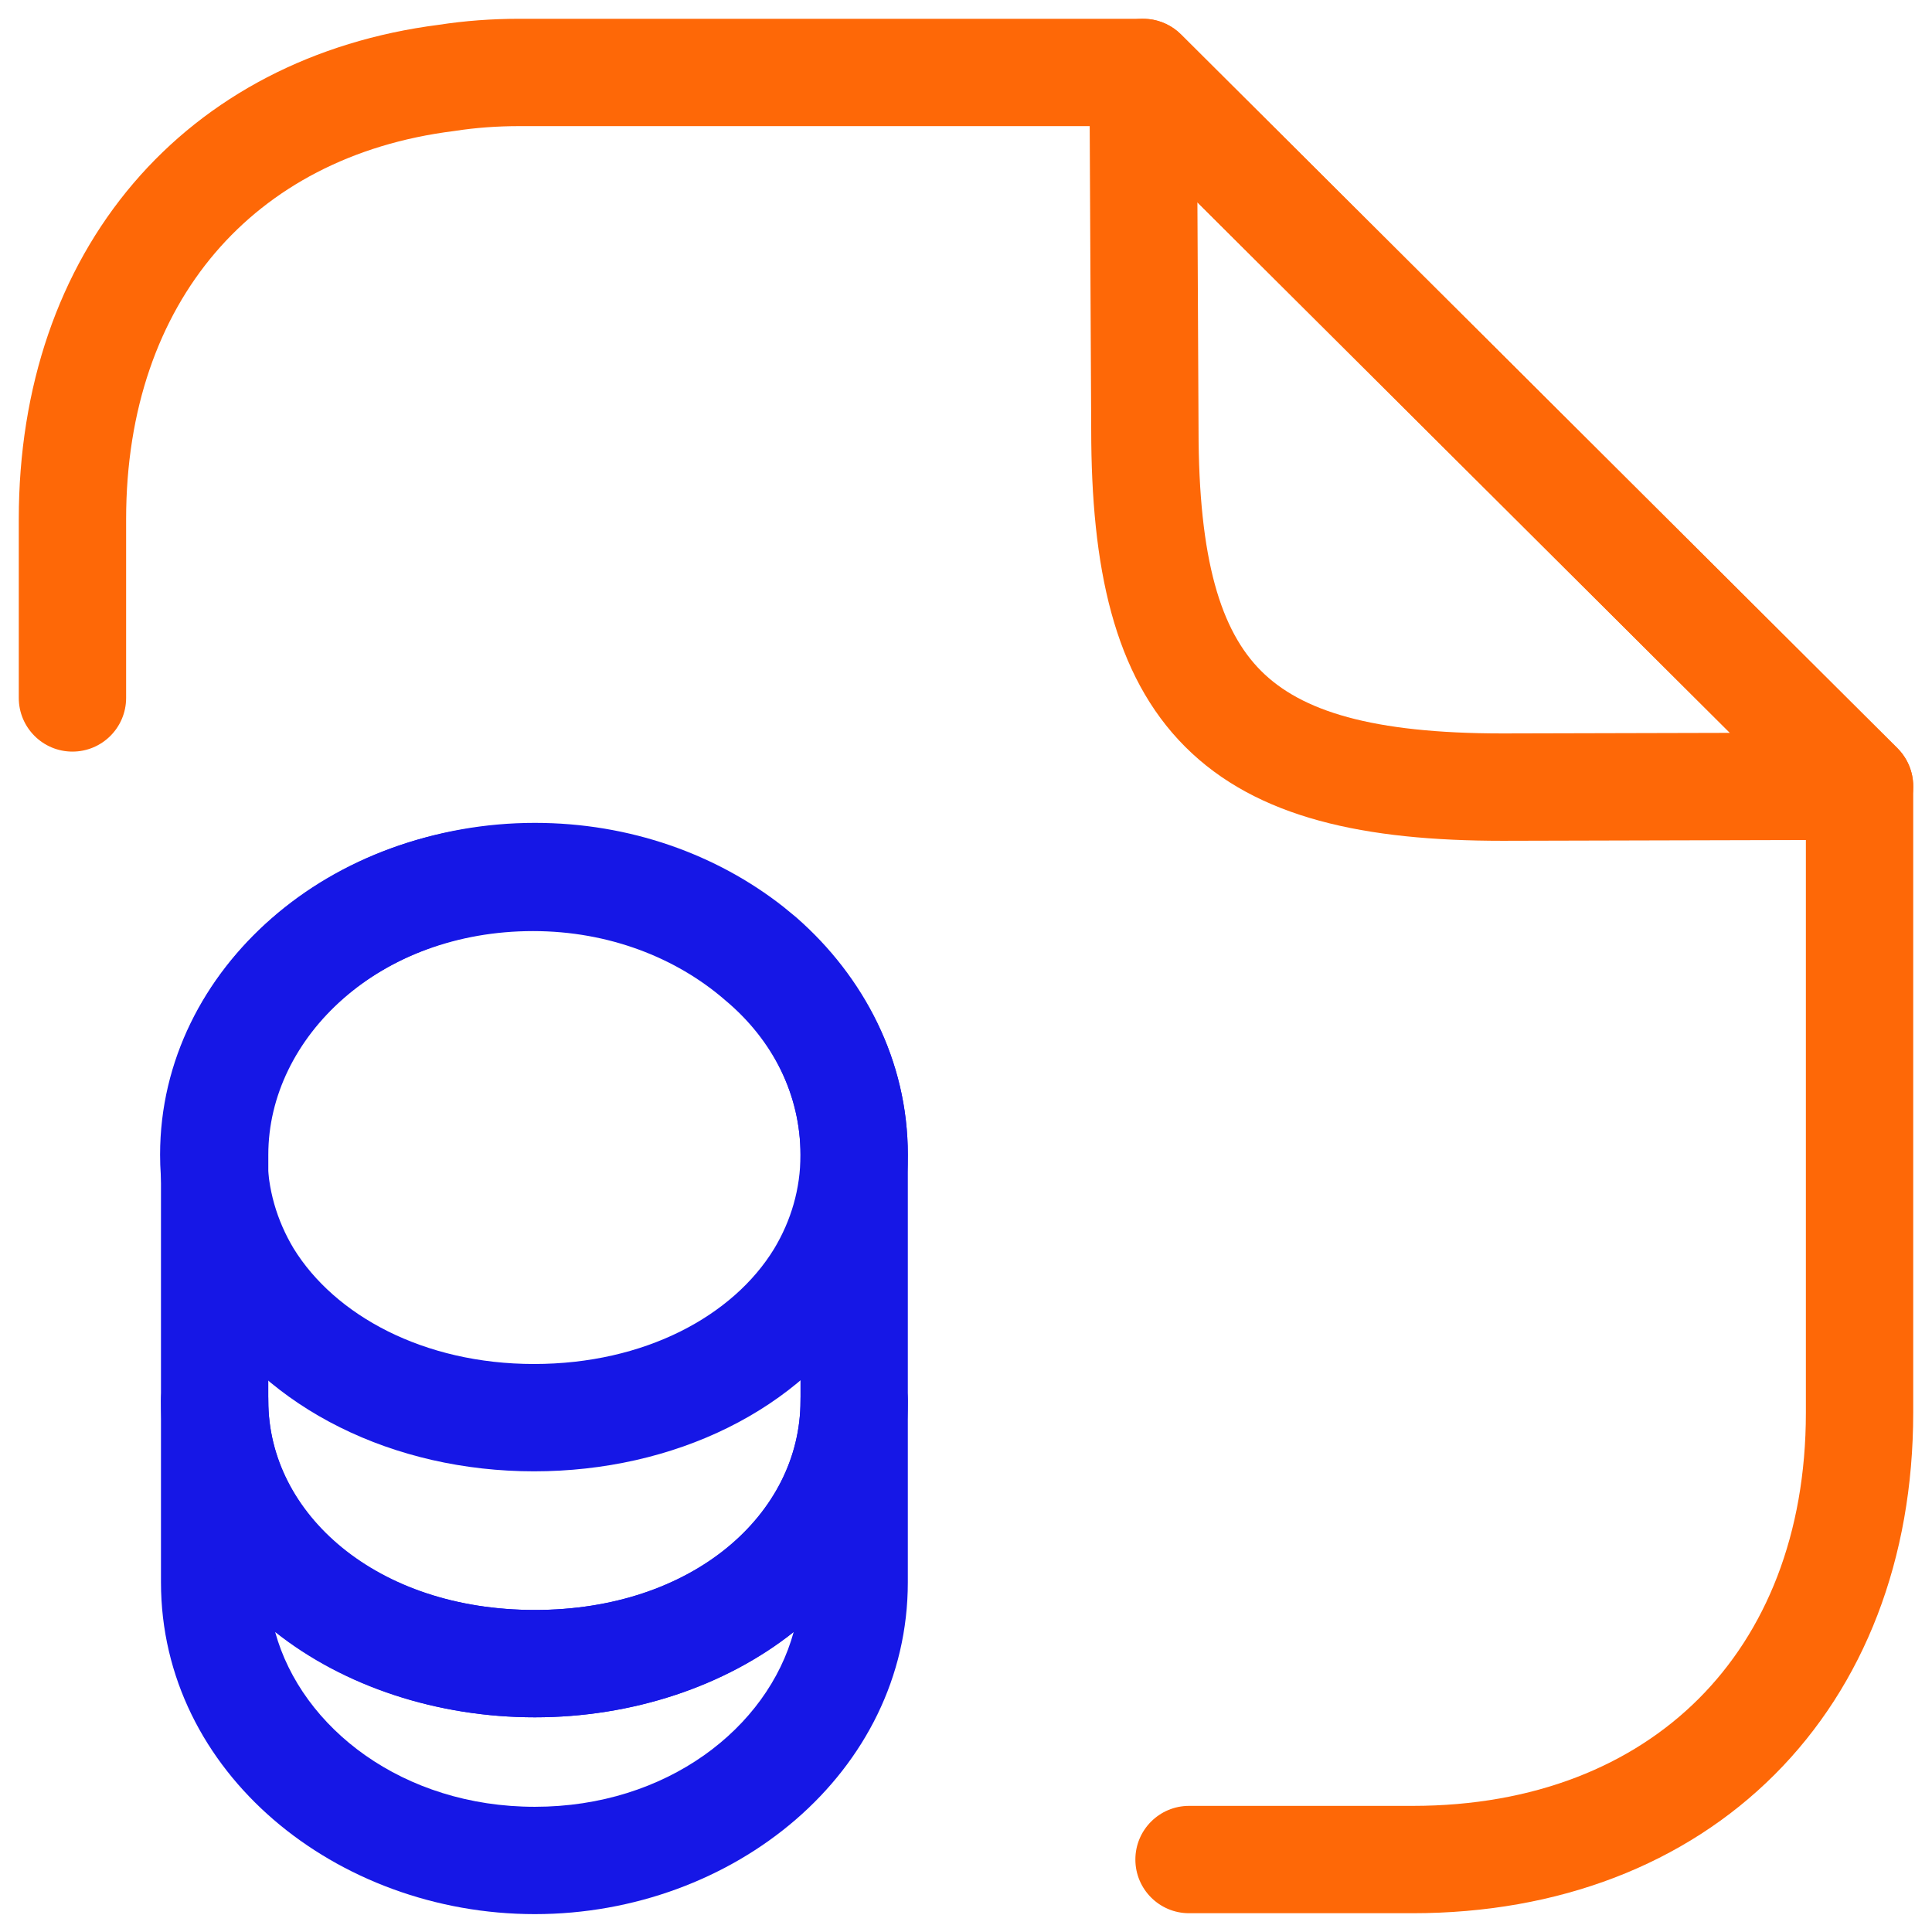
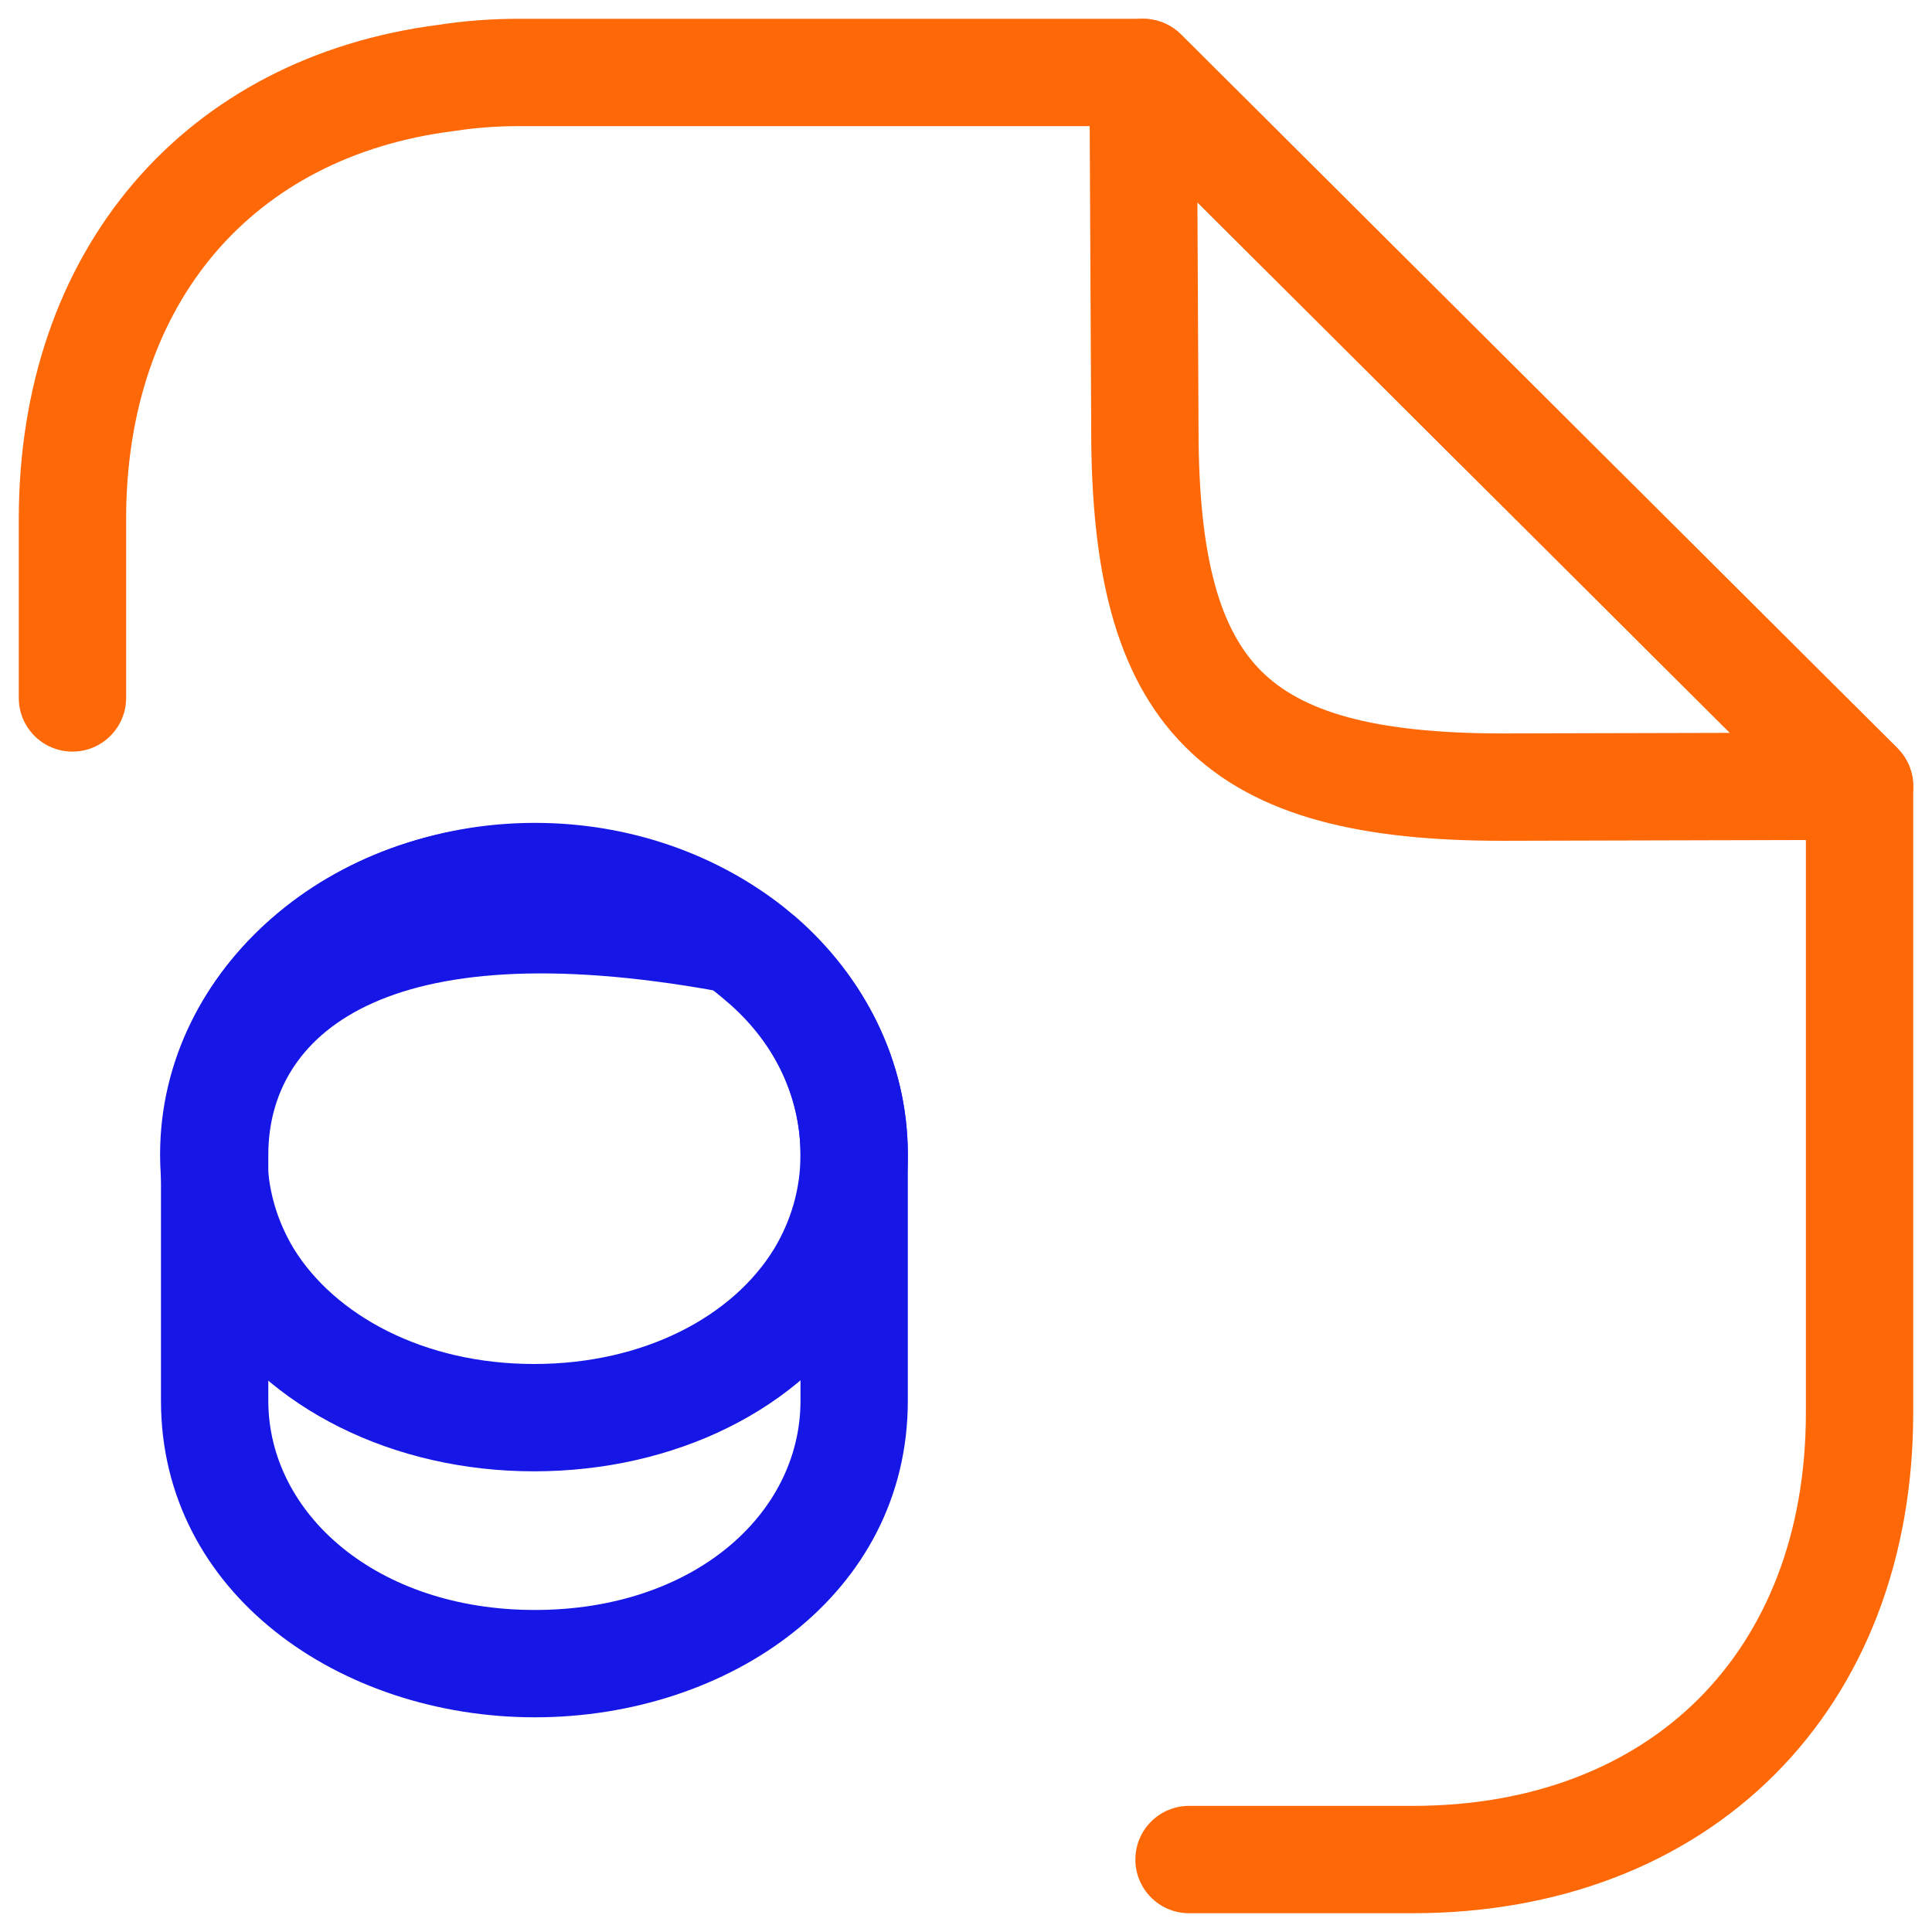
<svg xmlns="http://www.w3.org/2000/svg" width="72" height="72" viewBox="0 0 72 72" fill="none">
  <g clip-path="url(#clip0_619_90)">
    <path d="M41.829 0.856C42.576 0.543 43.437 0.712 44.011 1.283L70.712 27.884C71.284 28.455 71.458 29.314 71.15 30.062C70.842 30.809 70.114 31.298 69.305 31.3L56.005 31.334H56.001C50.89 31.334 46.846 30.508 44.169 27.831C41.495 25.157 40.668 21.116 40.666 16.01L40.6 2.71C40.596 1.9 41.081 1.168 41.829 0.856ZM44.666 15.99V16C44.666 20.889 45.507 23.513 46.998 25.003C48.488 26.493 51.111 27.333 55.999 27.333L64.47 27.312L44.624 7.539L44.666 15.99Z" fill="#FE6807" />
-     <path d="M5.999 52.2C5.999 51.095 6.894 50.2 7.999 50.2C9.103 50.2 9.999 51.095 9.999 52.2C9.999 56.441 14.005 59.999 19.932 59.999C25.817 59.999 29.832 56.415 29.832 52.2C29.832 51.095 30.727 50.2 31.832 50.2C32.936 50.2 33.832 51.095 33.832 52.2V58.966C33.832 66.056 27.334 71.333 19.932 71.334C12.539 71.334 5.999 66.063 5.999 58.966V52.2ZM29.581 60.807C27.014 62.85 23.548 63.999 19.932 63.999C16.304 63.999 12.827 62.861 10.255 60.822C11.242 64.405 15.02 67.334 19.932 67.334C24.845 67.333 28.606 64.401 29.581 60.807Z" fill="#1617E6" />
    <path d="M29.832 43.032C29.832 40.813 28.806 38.758 27.019 37.269C27.011 37.262 27.003 37.254 26.994 37.247C25.196 35.698 22.694 34.699 19.866 34.699C17.023 34.699 14.533 35.674 12.751 37.236L12.749 37.237C10.989 38.777 9.966 40.819 9.966 43.032C9.966 44.31 10.32 45.487 10.942 46.526C12.475 49.013 15.782 50.832 19.9 50.832C24.026 50.832 27.322 49.04 28.851 46.536C29.476 45.494 29.832 44.314 29.832 43.032ZM33.832 43.032C33.832 45.083 33.255 46.97 32.281 48.595L32.275 48.605C29.867 52.562 25.101 54.832 19.9 54.832C14.688 54.832 9.931 52.522 7.529 48.612C7.525 48.606 7.521 48.601 7.518 48.595C6.543 46.97 5.966 45.083 5.966 43.032C5.966 39.513 7.609 36.421 10.116 34.227C12.667 31.991 16.109 30.699 19.866 30.699C23.624 30.699 27.046 32.024 29.578 34.195H29.579C32.192 36.372 33.832 39.518 33.832 43.032Z" fill="#1617E6" />
-     <path d="M29.832 43.033C29.832 40.817 28.807 38.749 27.06 37.215L26.715 36.931C24.948 35.545 22.584 34.666 19.932 34.666C14.164 34.666 9.999 38.659 9.999 43.033V52.2C9.999 56.409 14.04 59.999 19.932 59.999C25.822 59.999 29.832 56.444 29.832 52.2V43.033ZM33.832 52.2C33.832 59.422 27.176 63.999 19.932 63.999C12.692 63.999 5.999 59.391 5.999 52.2V43.033C5.999 35.94 12.502 30.666 19.932 30.666C23.468 30.666 26.706 31.839 29.185 33.786L29.671 34.185L29.682 34.195C32.195 36.394 33.832 39.521 33.832 43.033V52.2Z" fill="#1617E6" />
+     <path d="M29.832 43.033C29.832 40.817 28.807 38.749 27.06 37.215L26.715 36.931C14.164 34.666 9.999 38.659 9.999 43.033V52.2C9.999 56.409 14.04 59.999 19.932 59.999C25.822 59.999 29.832 56.444 29.832 52.2V43.033ZM33.832 52.2C33.832 59.422 27.176 63.999 19.932 63.999C12.692 63.999 5.999 59.391 5.999 52.2V43.033C5.999 35.94 12.502 30.666 19.932 30.666C23.468 30.666 26.706 31.839 29.185 33.786L29.671 34.185L29.682 34.195C32.195 36.394 33.832 39.521 33.832 43.033V52.2Z" fill="#1617E6" />
    <path d="M0.7 26.01V19.351C0.7 14.414 2.195 10.088 4.972 6.83C7.743 3.581 11.685 1.522 16.355 0.924C17.328 0.774 18.33 0.7 19.358 0.7H42.6L42.798 0.71C43.254 0.755 43.684 0.957 44.011 1.283L70.712 27.884C71.088 28.259 71.299 28.768 71.3 29.3V52.65C71.299 58.1 69.473 62.797 66.133 66.136C62.792 69.475 58.093 71.3 52.641 71.3H44.312C43.208 71.3 42.312 70.404 42.312 69.3C42.312 68.195 43.208 67.3 44.312 67.3H52.641C57.185 67.3 60.816 65.795 63.305 63.307C65.795 60.818 67.299 57.19 67.3 52.65V30.13L41.773 4.7H19.358C18.521 4.7 17.723 4.76 16.964 4.877C16.945 4.88 16.927 4.882 16.909 4.885C13.108 5.362 10.089 6.994 8.015 9.426C5.937 11.863 4.7 15.23 4.7 19.351V26.01C4.7 27.114 3.805 28.01 2.7 28.01C1.595 28.01 0.7 27.114 0.7 26.01Z" fill="#FE6807" />
  </g>
  <defs>
    <clipPath id="clip0_619_90">
      <rect width="72" height="72" fill="white" />
    </clipPath>
  </defs>
</svg>